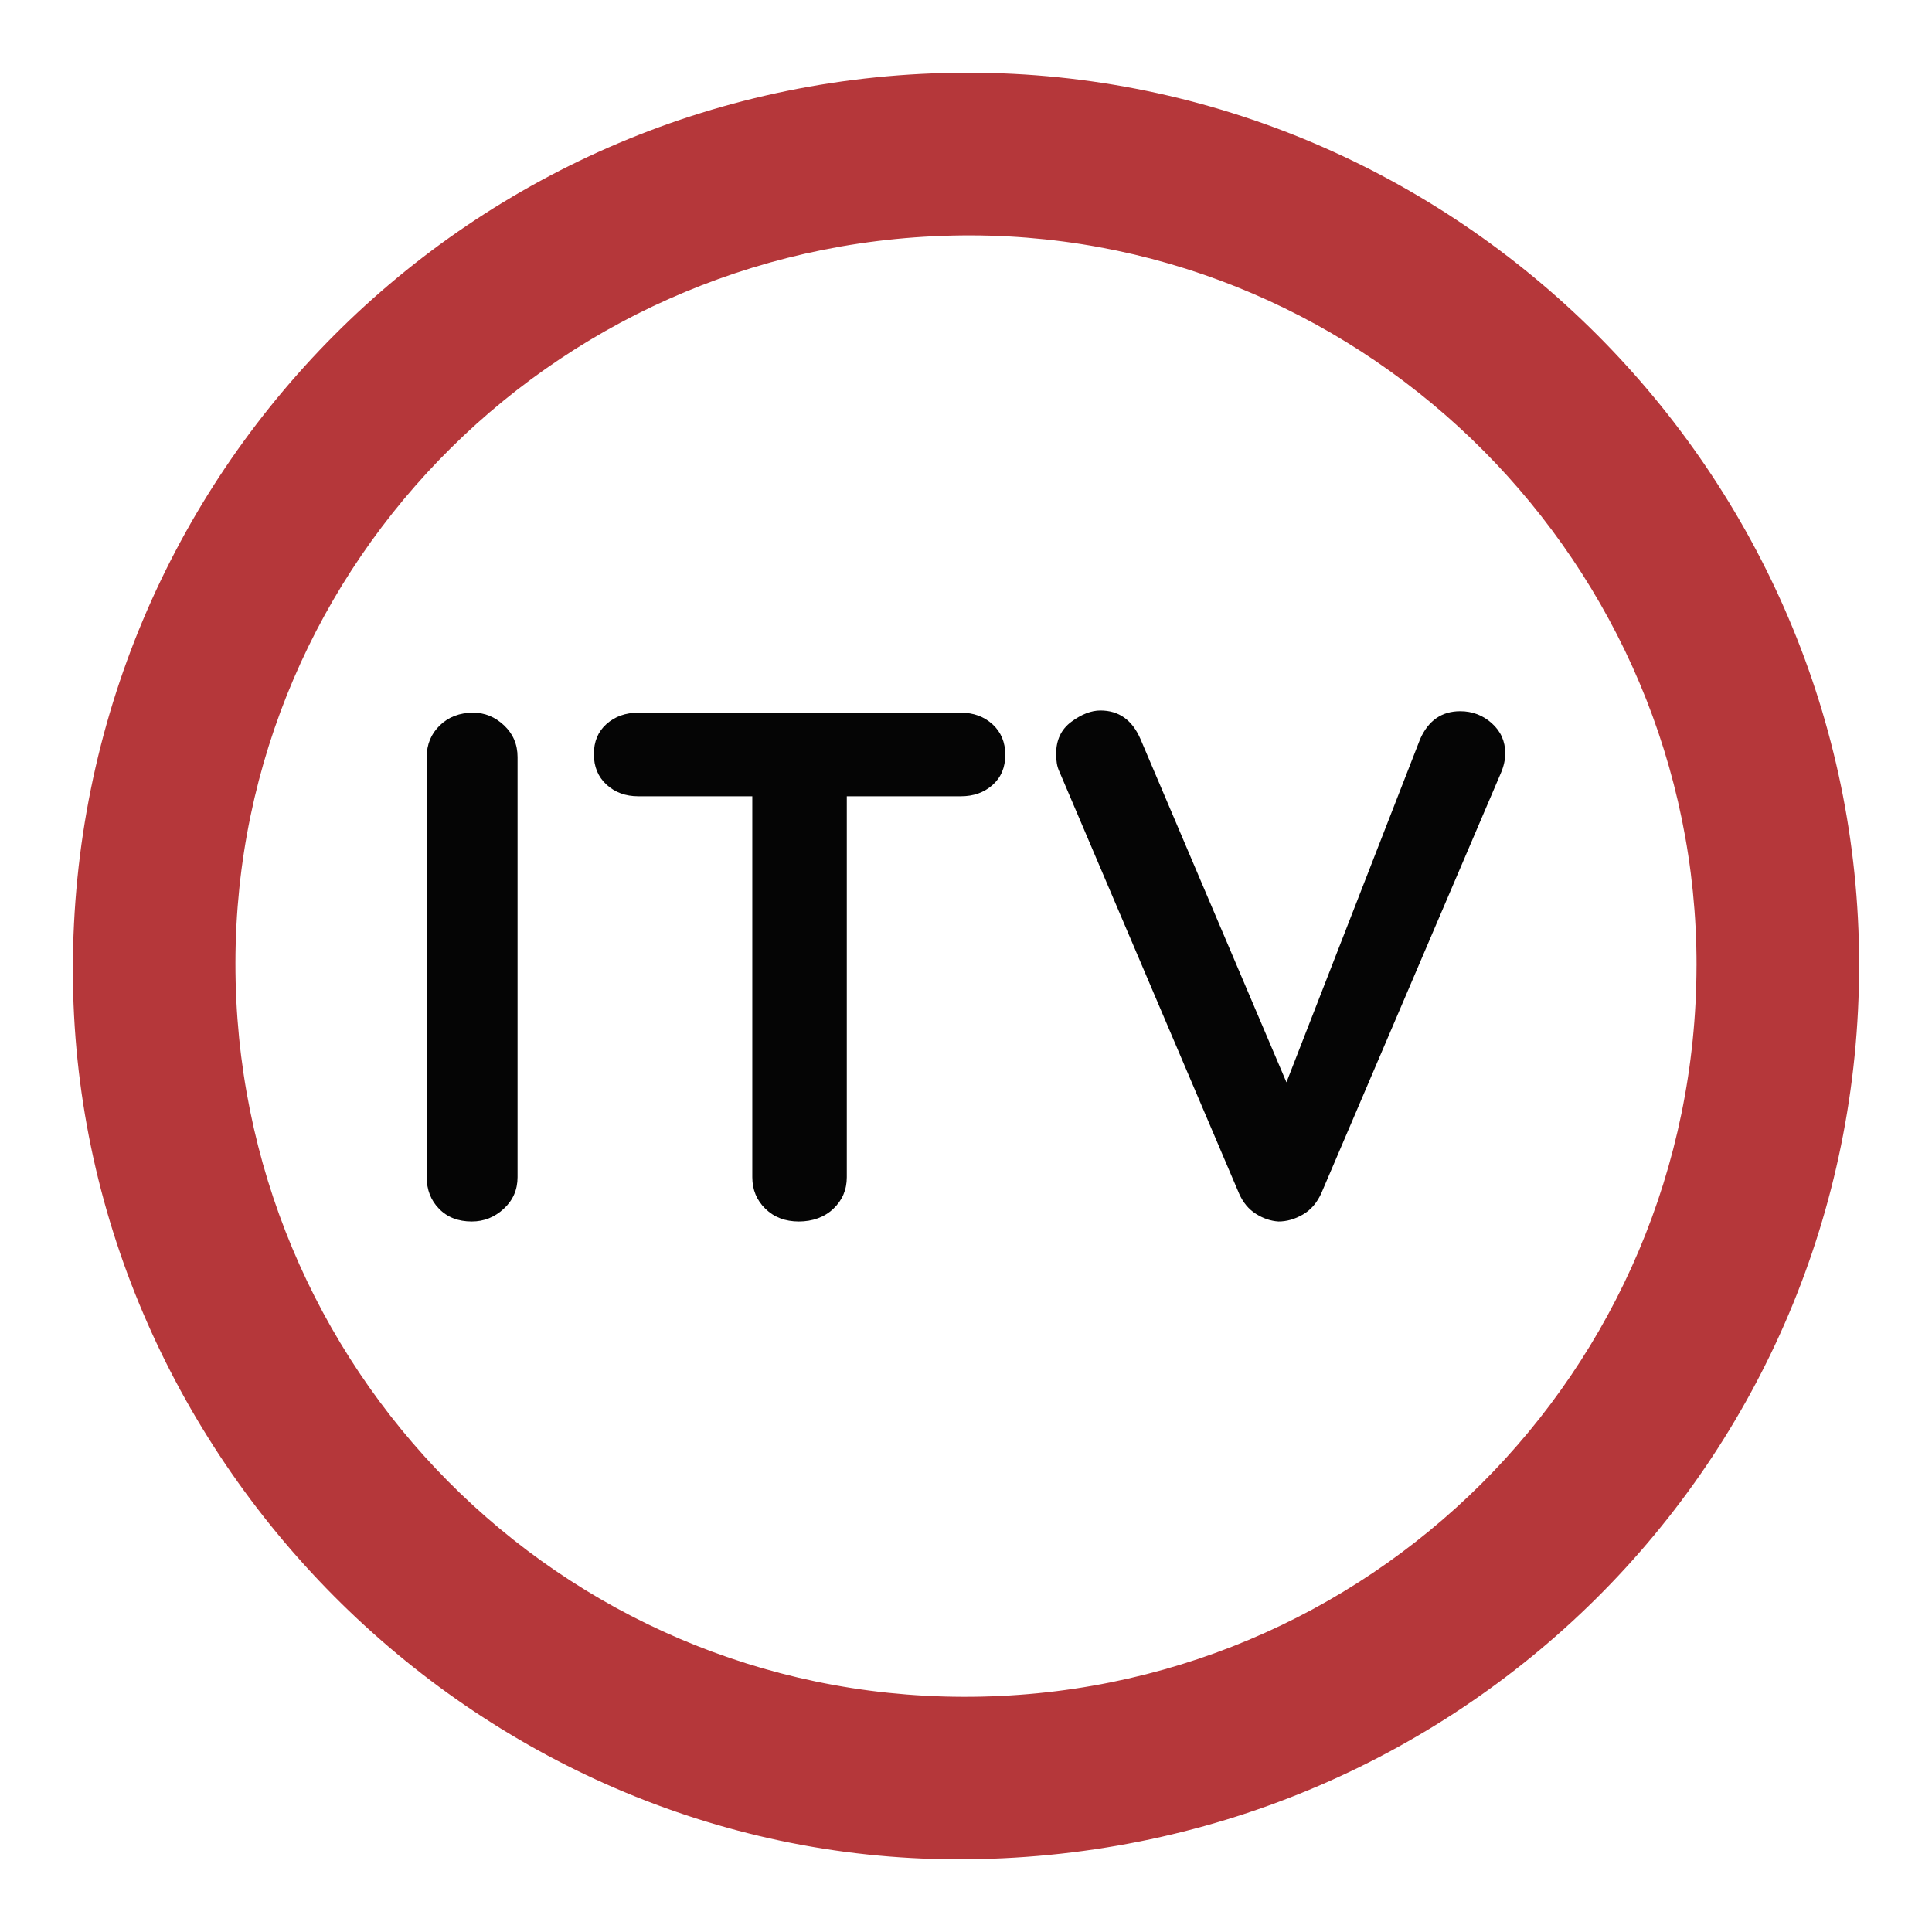
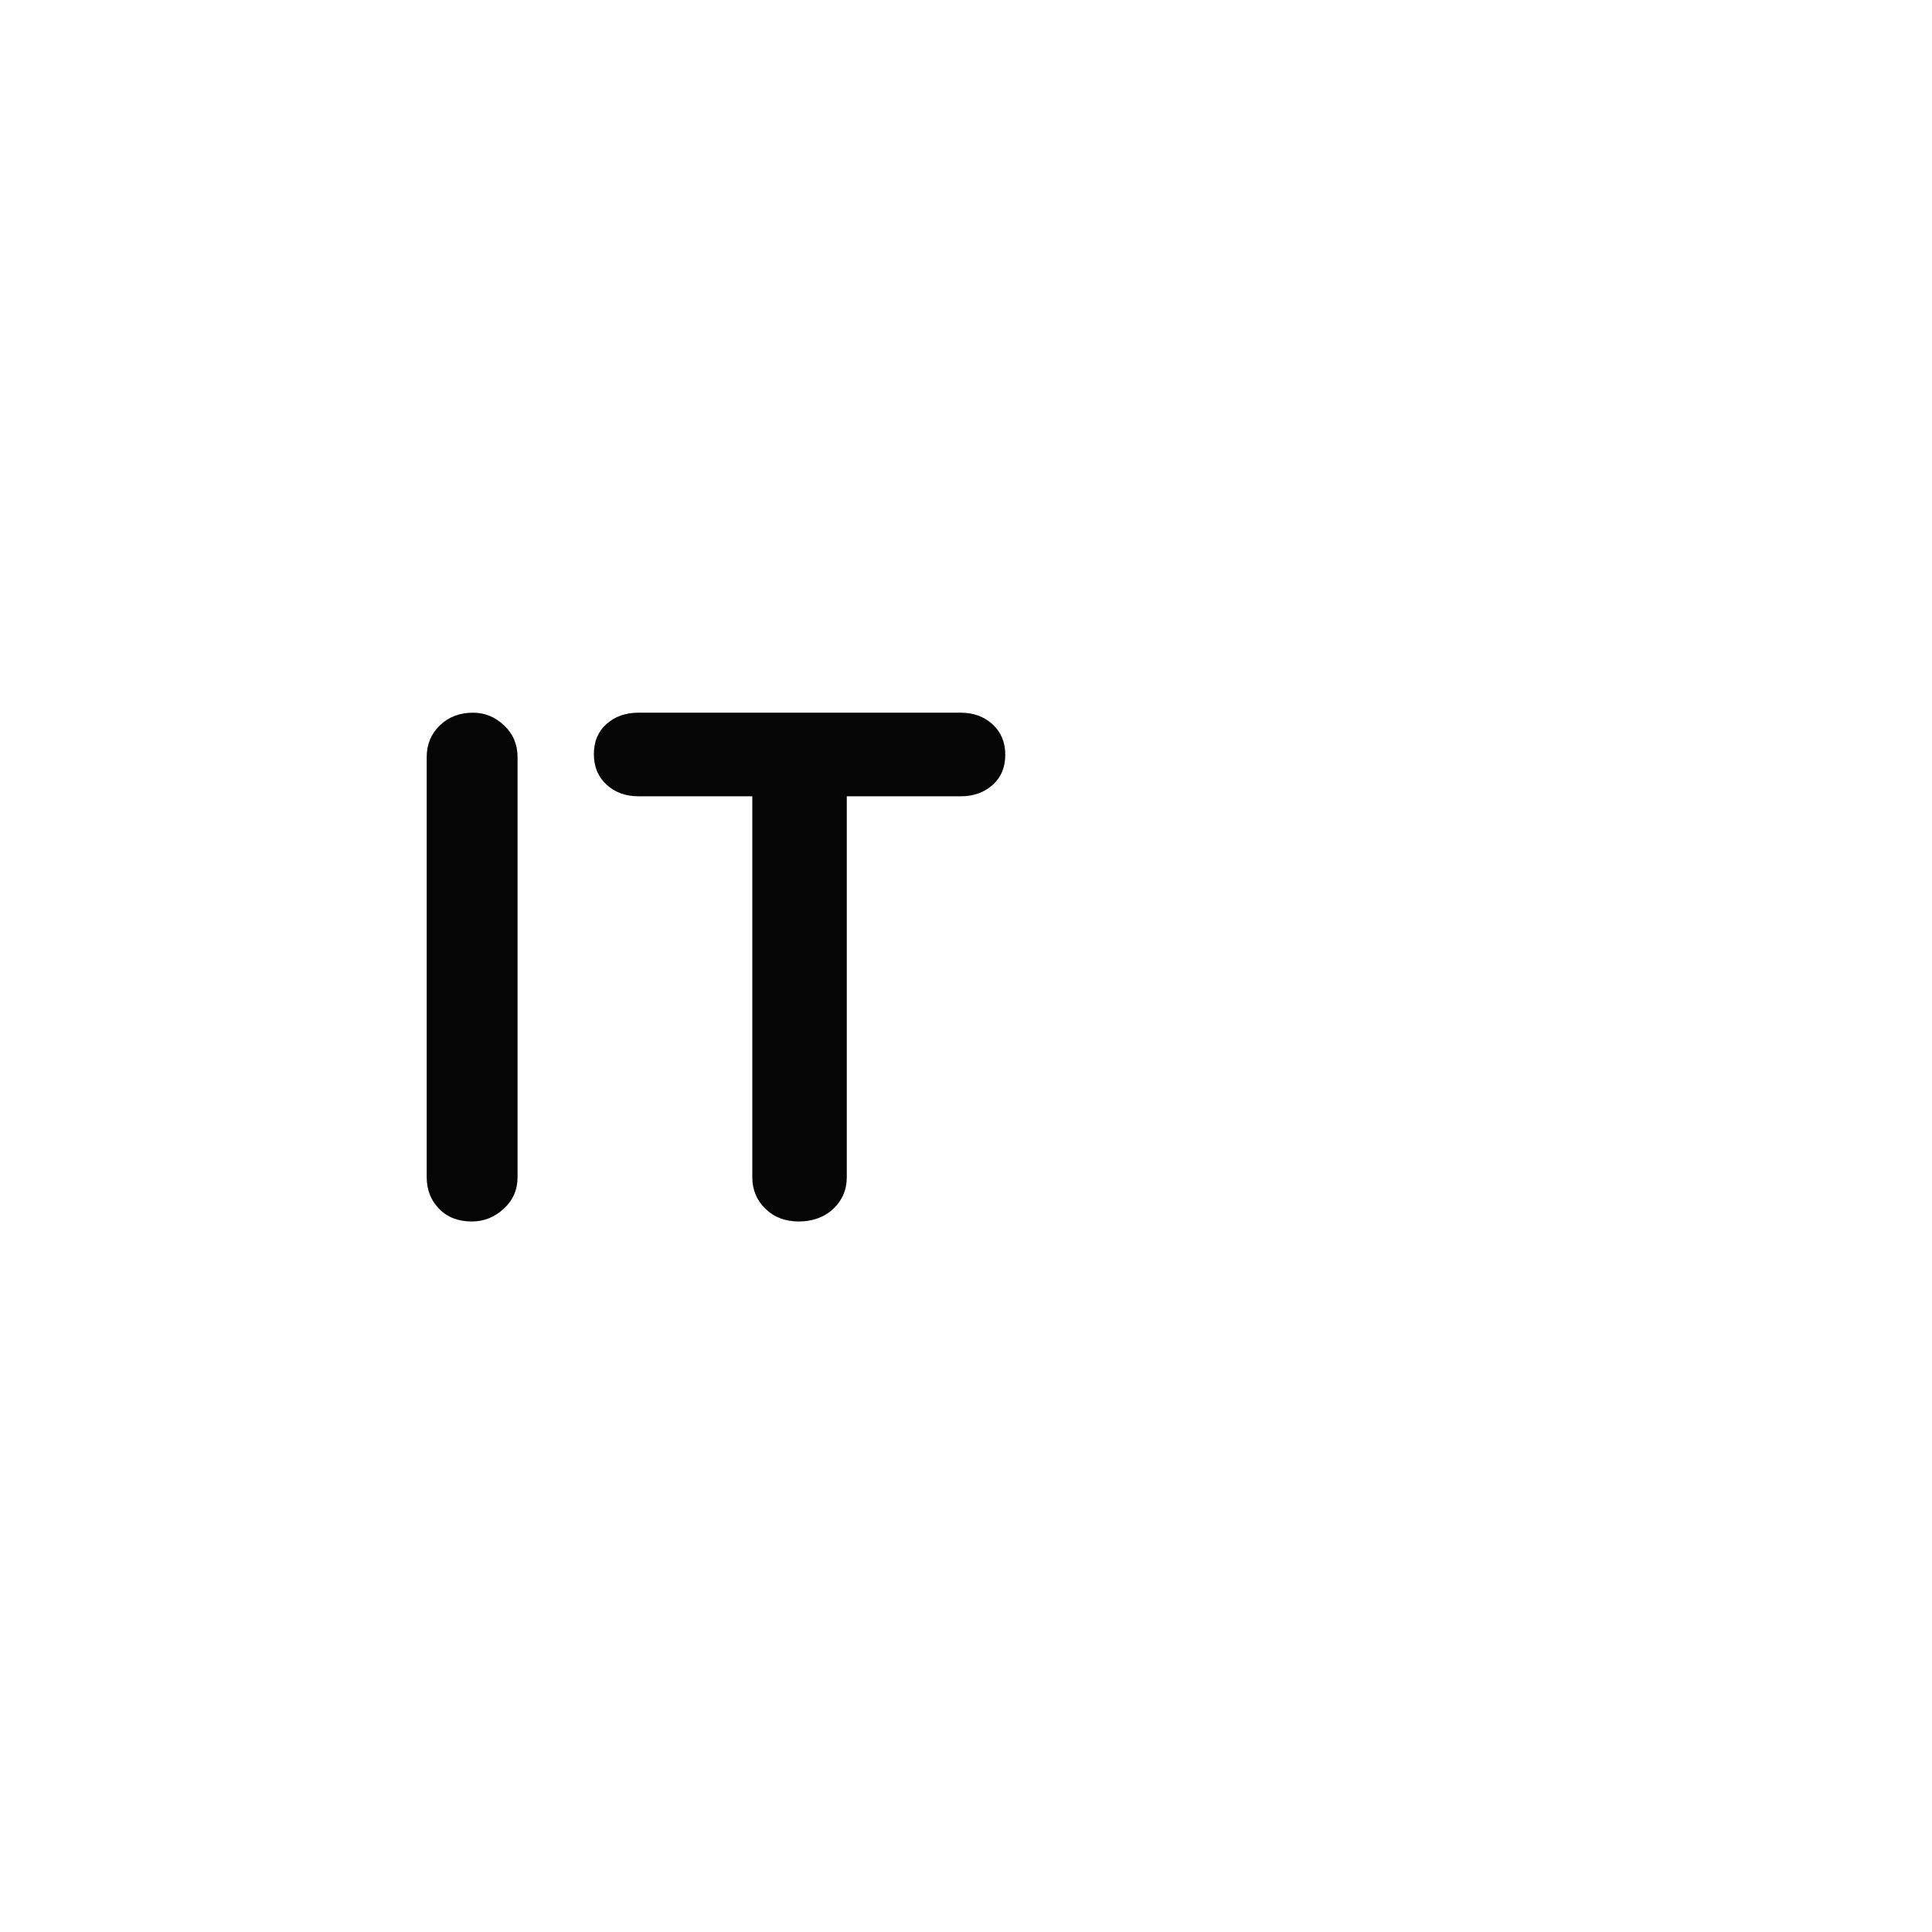
<svg xmlns="http://www.w3.org/2000/svg" id="Capa_1" data-name="Capa 1" viewBox="0 0 800 800">
  <defs>
    <style> .cls-1 { fill: #b5373a; } .cls-1, .cls-2 { stroke-width: 0px; } .cls-2 { fill: #000; opacity: .98; } </style>
  </defs>
-   <path class="cls-1" d="M400.71,30.1c202.69-.06,368.92,166.13,369.12,369.03.2,206.13-166.16,371.19-373.69,370.77-199.78-.41-365.89-167.54-365.97-368.23-.09-205.73,165.24-371.51,370.54-371.57ZM702.5,399.81c.2-165.63-135.24-301.96-300.37-302.34-168.11-.39-304.44,134.41-304.64,301.22-.2,167.57,134.42,303.43,301.16,303.92,167.81.49,303.64-134.87,303.84-302.79Z" />
  <g>
    <path class="cls-2" d="M195.94,295.11c-5.62,0-10.23,1.76-13.83,5.27-3.62,3.51-5.42,7.88-5.42,13.1v173.96c0,5.22,1.69,9.57,5.11,13.08,3.42,3.53,7.94,5.27,13.56,5.27,5.01,0,9.42-1.75,13.24-5.27,3.8-3.51,5.71-7.86,5.71-13.08v-173.96c0-5.22-1.86-9.59-5.57-13.1-3.73-3.51-7.97-5.27-12.8-5.27Z" />
    <path class="cls-2" d="M397.88,295.11h-133.62c-5.22,0-9.59,1.56-13.1,4.67-3.51,3.12-5.25,7.27-5.25,12.49s1.75,9.44,5.25,12.64c3.51,3.21,7.88,4.81,13.1,4.81h47.25v157.72c0,5.22,1.82,9.57,5.42,13.08,3.62,3.53,8.23,5.27,13.85,5.27s10.58-1.75,14.29-5.27c3.71-3.51,5.57-7.86,5.57-13.08v-157.72h47.25c5.22,0,9.59-1.54,13.1-4.67,3.51-3.1,5.27-7.26,5.27-12.49s-1.76-9.42-5.27-12.64c-3.51-3.2-7.88-4.81-13.1-4.81Z" />
-     <path class="cls-2" d="M617.74,299.48c-3.73-3.31-8.08-4.98-13.1-4.98-7.62,0-13.13,3.82-16.55,11.44l-55.4,142.22-60.48-142.22c-3.42-7.83-8.93-11.74-16.55-11.74-3.82,0-7.83,1.56-12.03,4.67-4.23,3.1-6.32,7.57-6.32,13.39,0,1.21.09,2.46.29,3.77s.61,2.55,1.19,3.77l74.34,174.55c1.62,3.62,3.91,6.37,6.93,8.28,3.01,1.91,6.12,2.96,9.33,3.16,3.42,0,6.78-.96,10.08-2.87,3.31-1.89,5.86-4.85,7.68-8.87l74.34-173.96c1.19-2.81,1.8-5.51,1.8-8.12,0-5.01-1.86-9.18-5.57-12.49Z" />
  </g>
</svg>